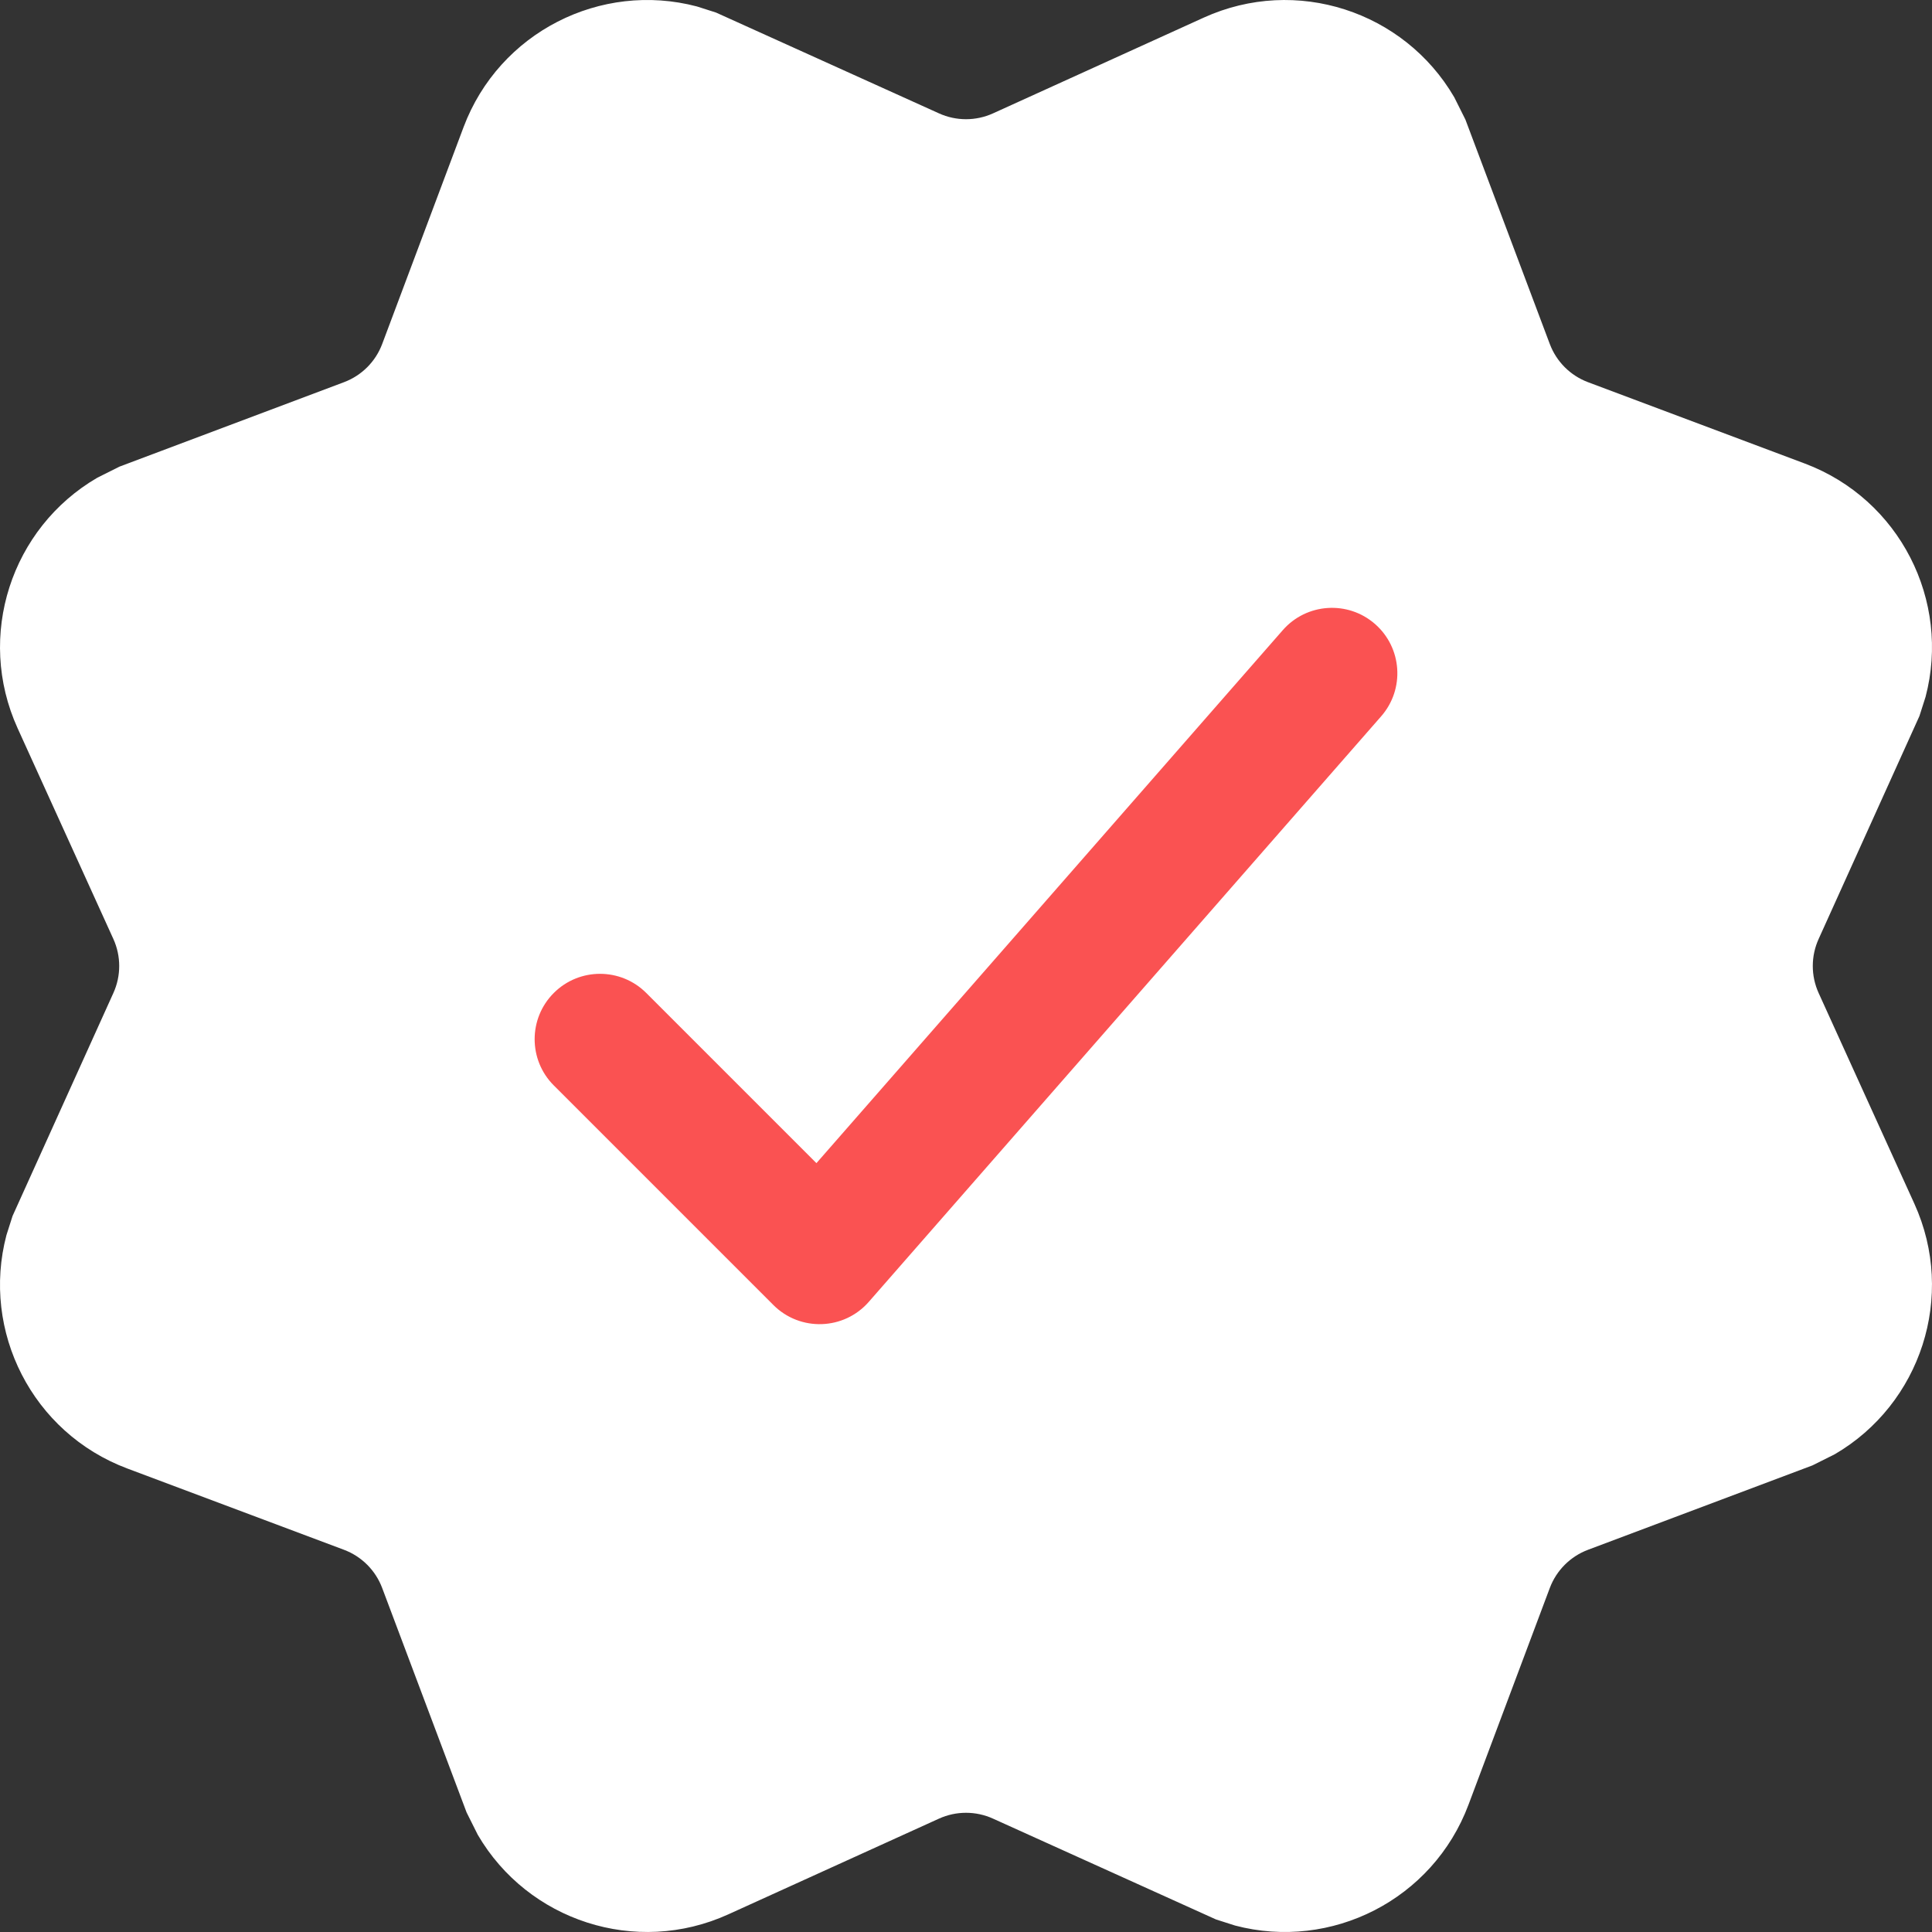
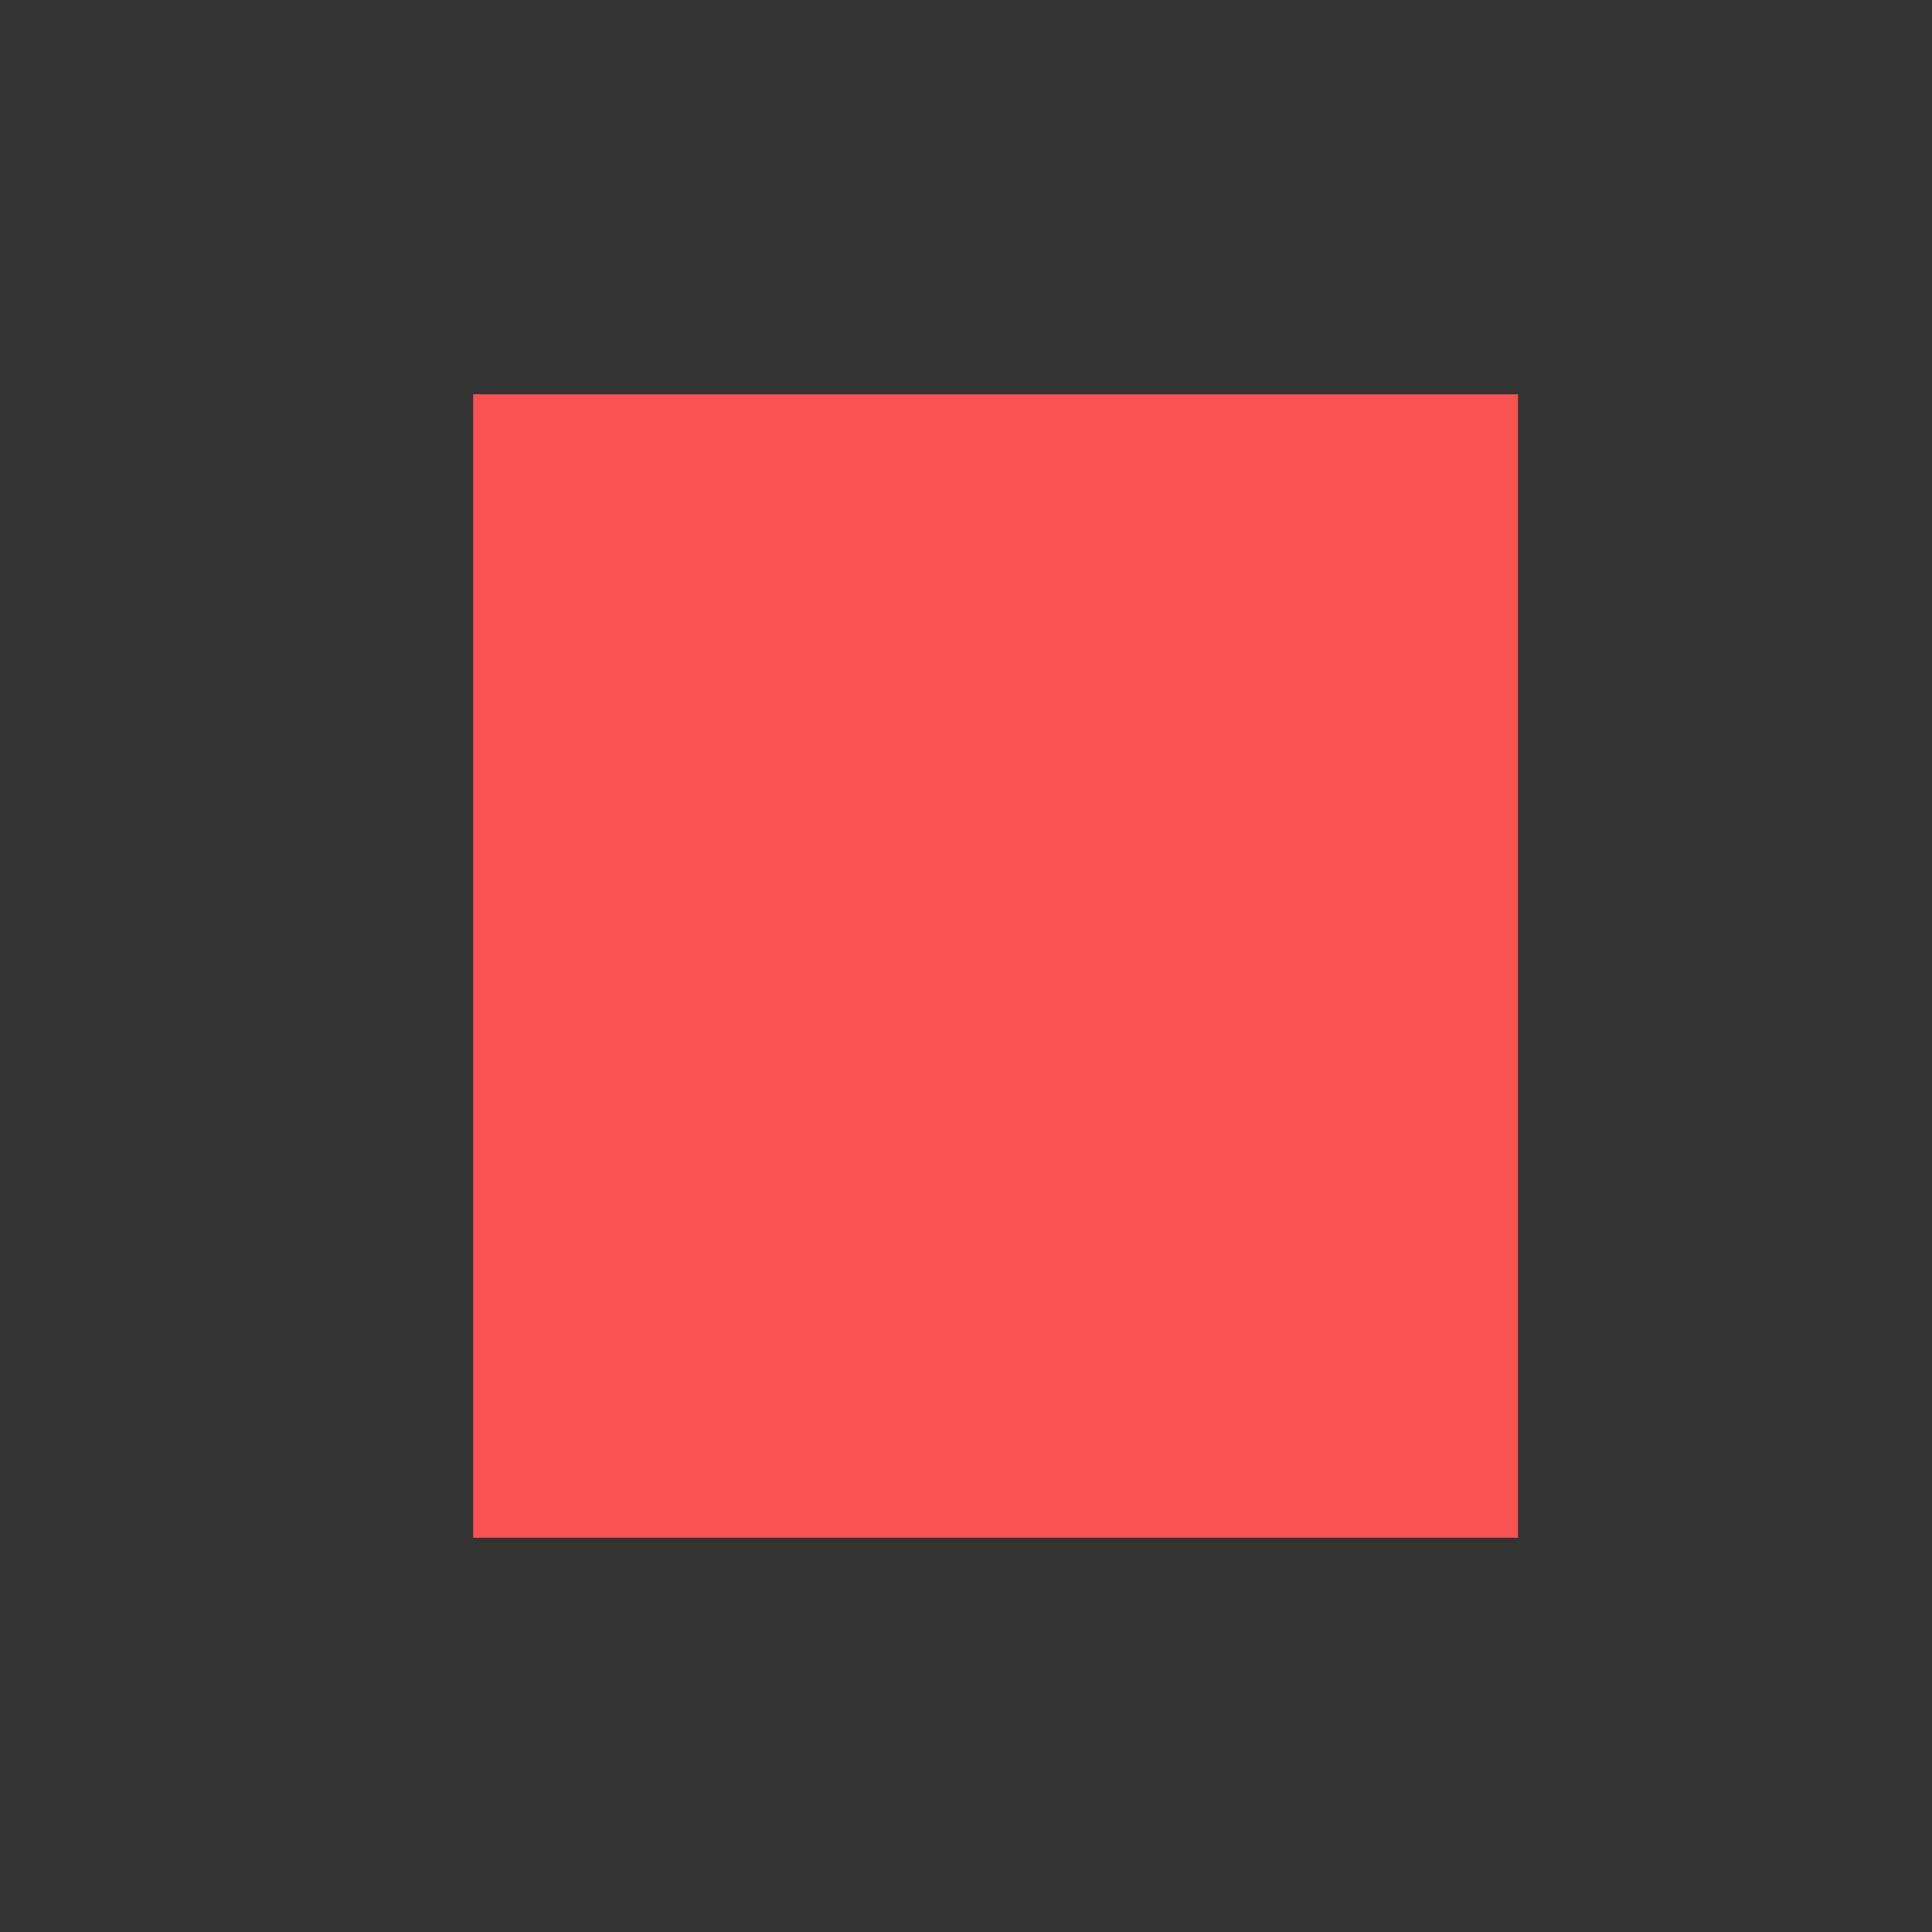
<svg xmlns="http://www.w3.org/2000/svg" width="24" height="24" viewBox="0 0 98 98" fill="none">
  <rect x="0" y="0" width="98" height="98" fill="#333333" stroke="none" />
  <rect x="24" y="20" width="53" height="58" fill="#FA5252" />
-   <path d="M73.765 4.931L74.332 6.064L78.612 17.447C78.949 18.344 79.656 19.051 80.553 19.387L91.543 23.511C96.366 25.32 98.958 30.474 97.673 35.35L97.363 36.32L92.25 47.628C91.854 48.5 91.854 49.5 92.25 50.372L97.106 61.059C99.237 65.749 97.425 71.225 93.069 73.765L91.936 74.332L80.553 78.612C79.656 78.949 78.949 79.656 78.612 80.553L74.489 91.543C72.68 96.366 67.526 98.958 62.65 97.673L61.68 97.363L50.372 92.25C49.5 91.854 48.5 91.854 47.628 92.25L36.941 97.106C32.251 99.237 26.775 97.425 24.235 93.069L23.668 91.936L19.387 80.553C19.051 79.656 18.344 78.949 17.447 78.612L6.457 74.489C1.634 72.68 -0.958 67.526 0.327 62.65L0.637 61.68L5.75 50.372C6.146 49.5 6.146 48.5 5.75 47.628L0.894 36.941C-1.237 32.251 0.575 26.775 4.931 24.235L6.064 23.668L17.447 19.387C18.344 19.051 19.051 18.344 19.387 17.447L23.511 6.457C25.32 1.634 30.474 -0.958 35.35 0.327L36.32 0.637L47.628 5.75C48.5 6.146 49.5 6.146 50.372 5.75L61.059 0.894C65.749 -1.237 71.225 0.575 73.765 4.931ZM65.068 31.965L41.413 59L32.781 50.368C31.486 49.073 29.386 49.073 28.091 50.368C26.796 51.663 26.796 53.763 28.091 55.058L39.229 66.196C40.586 67.553 42.807 67.479 44.07 66.035L70.06 36.333C71.266 34.954 71.126 32.859 69.748 31.653C68.369 30.447 66.274 30.587 65.068 31.965Z" fill="white" />
</svg>